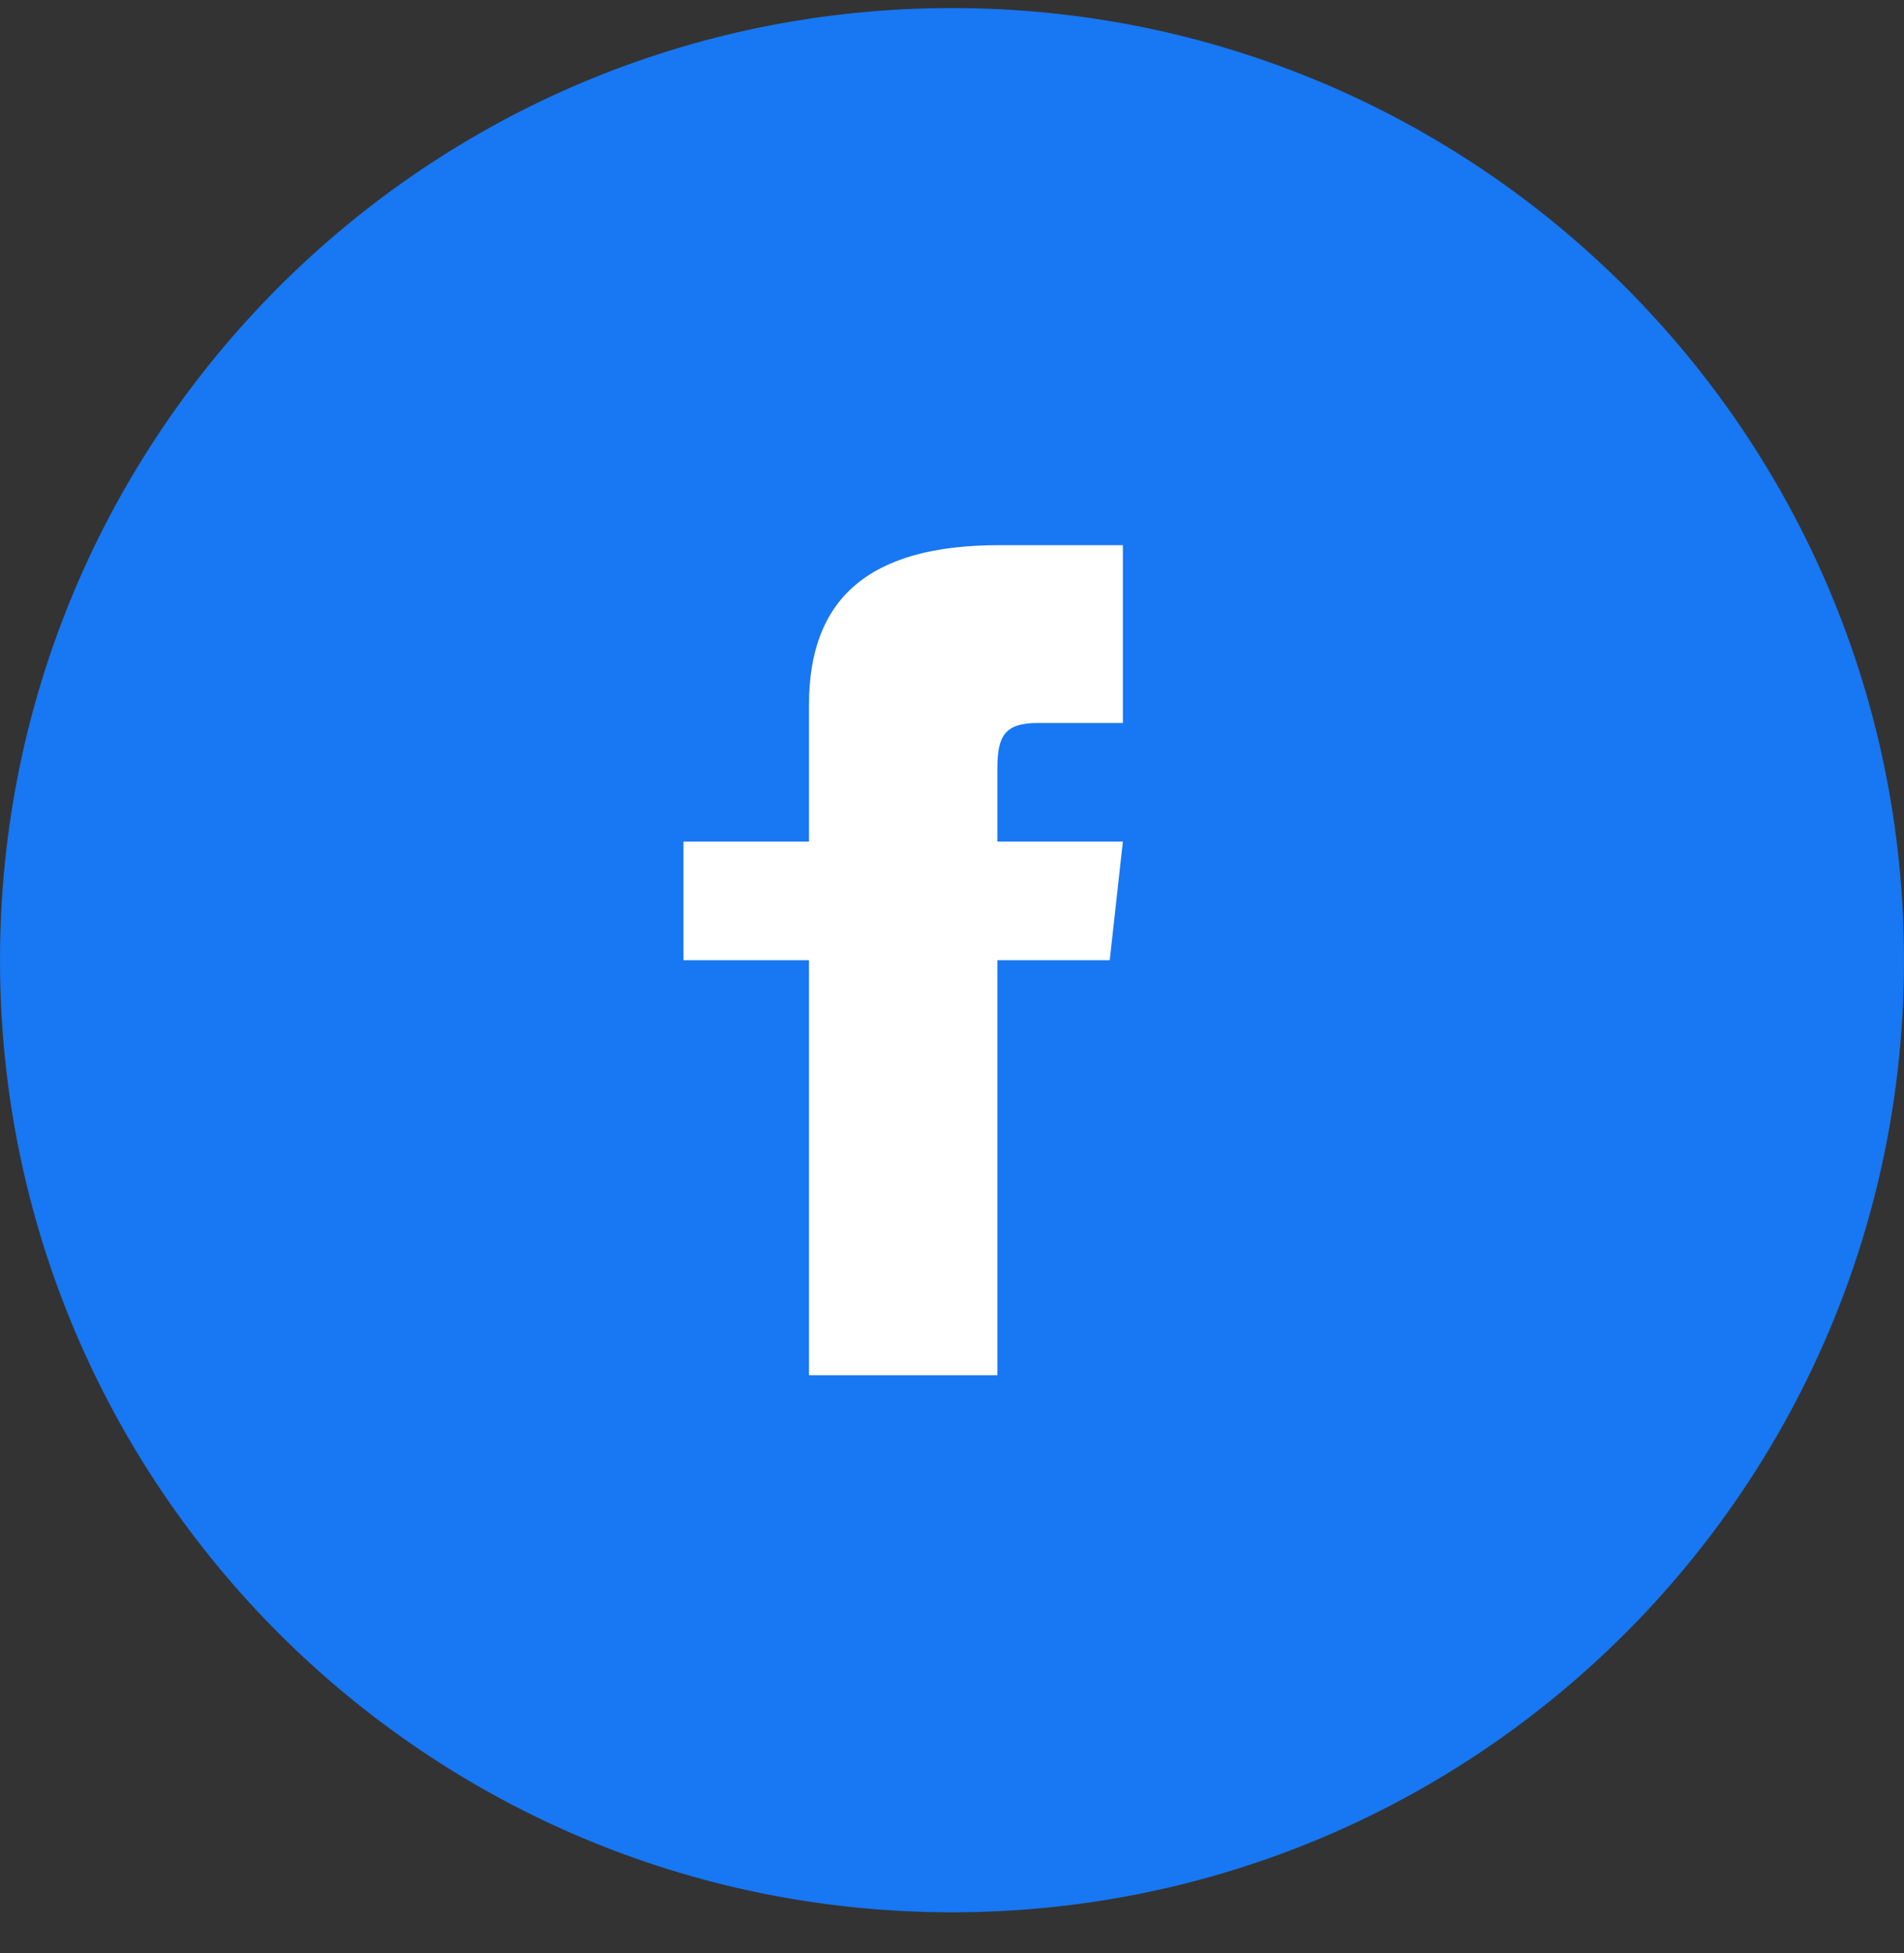
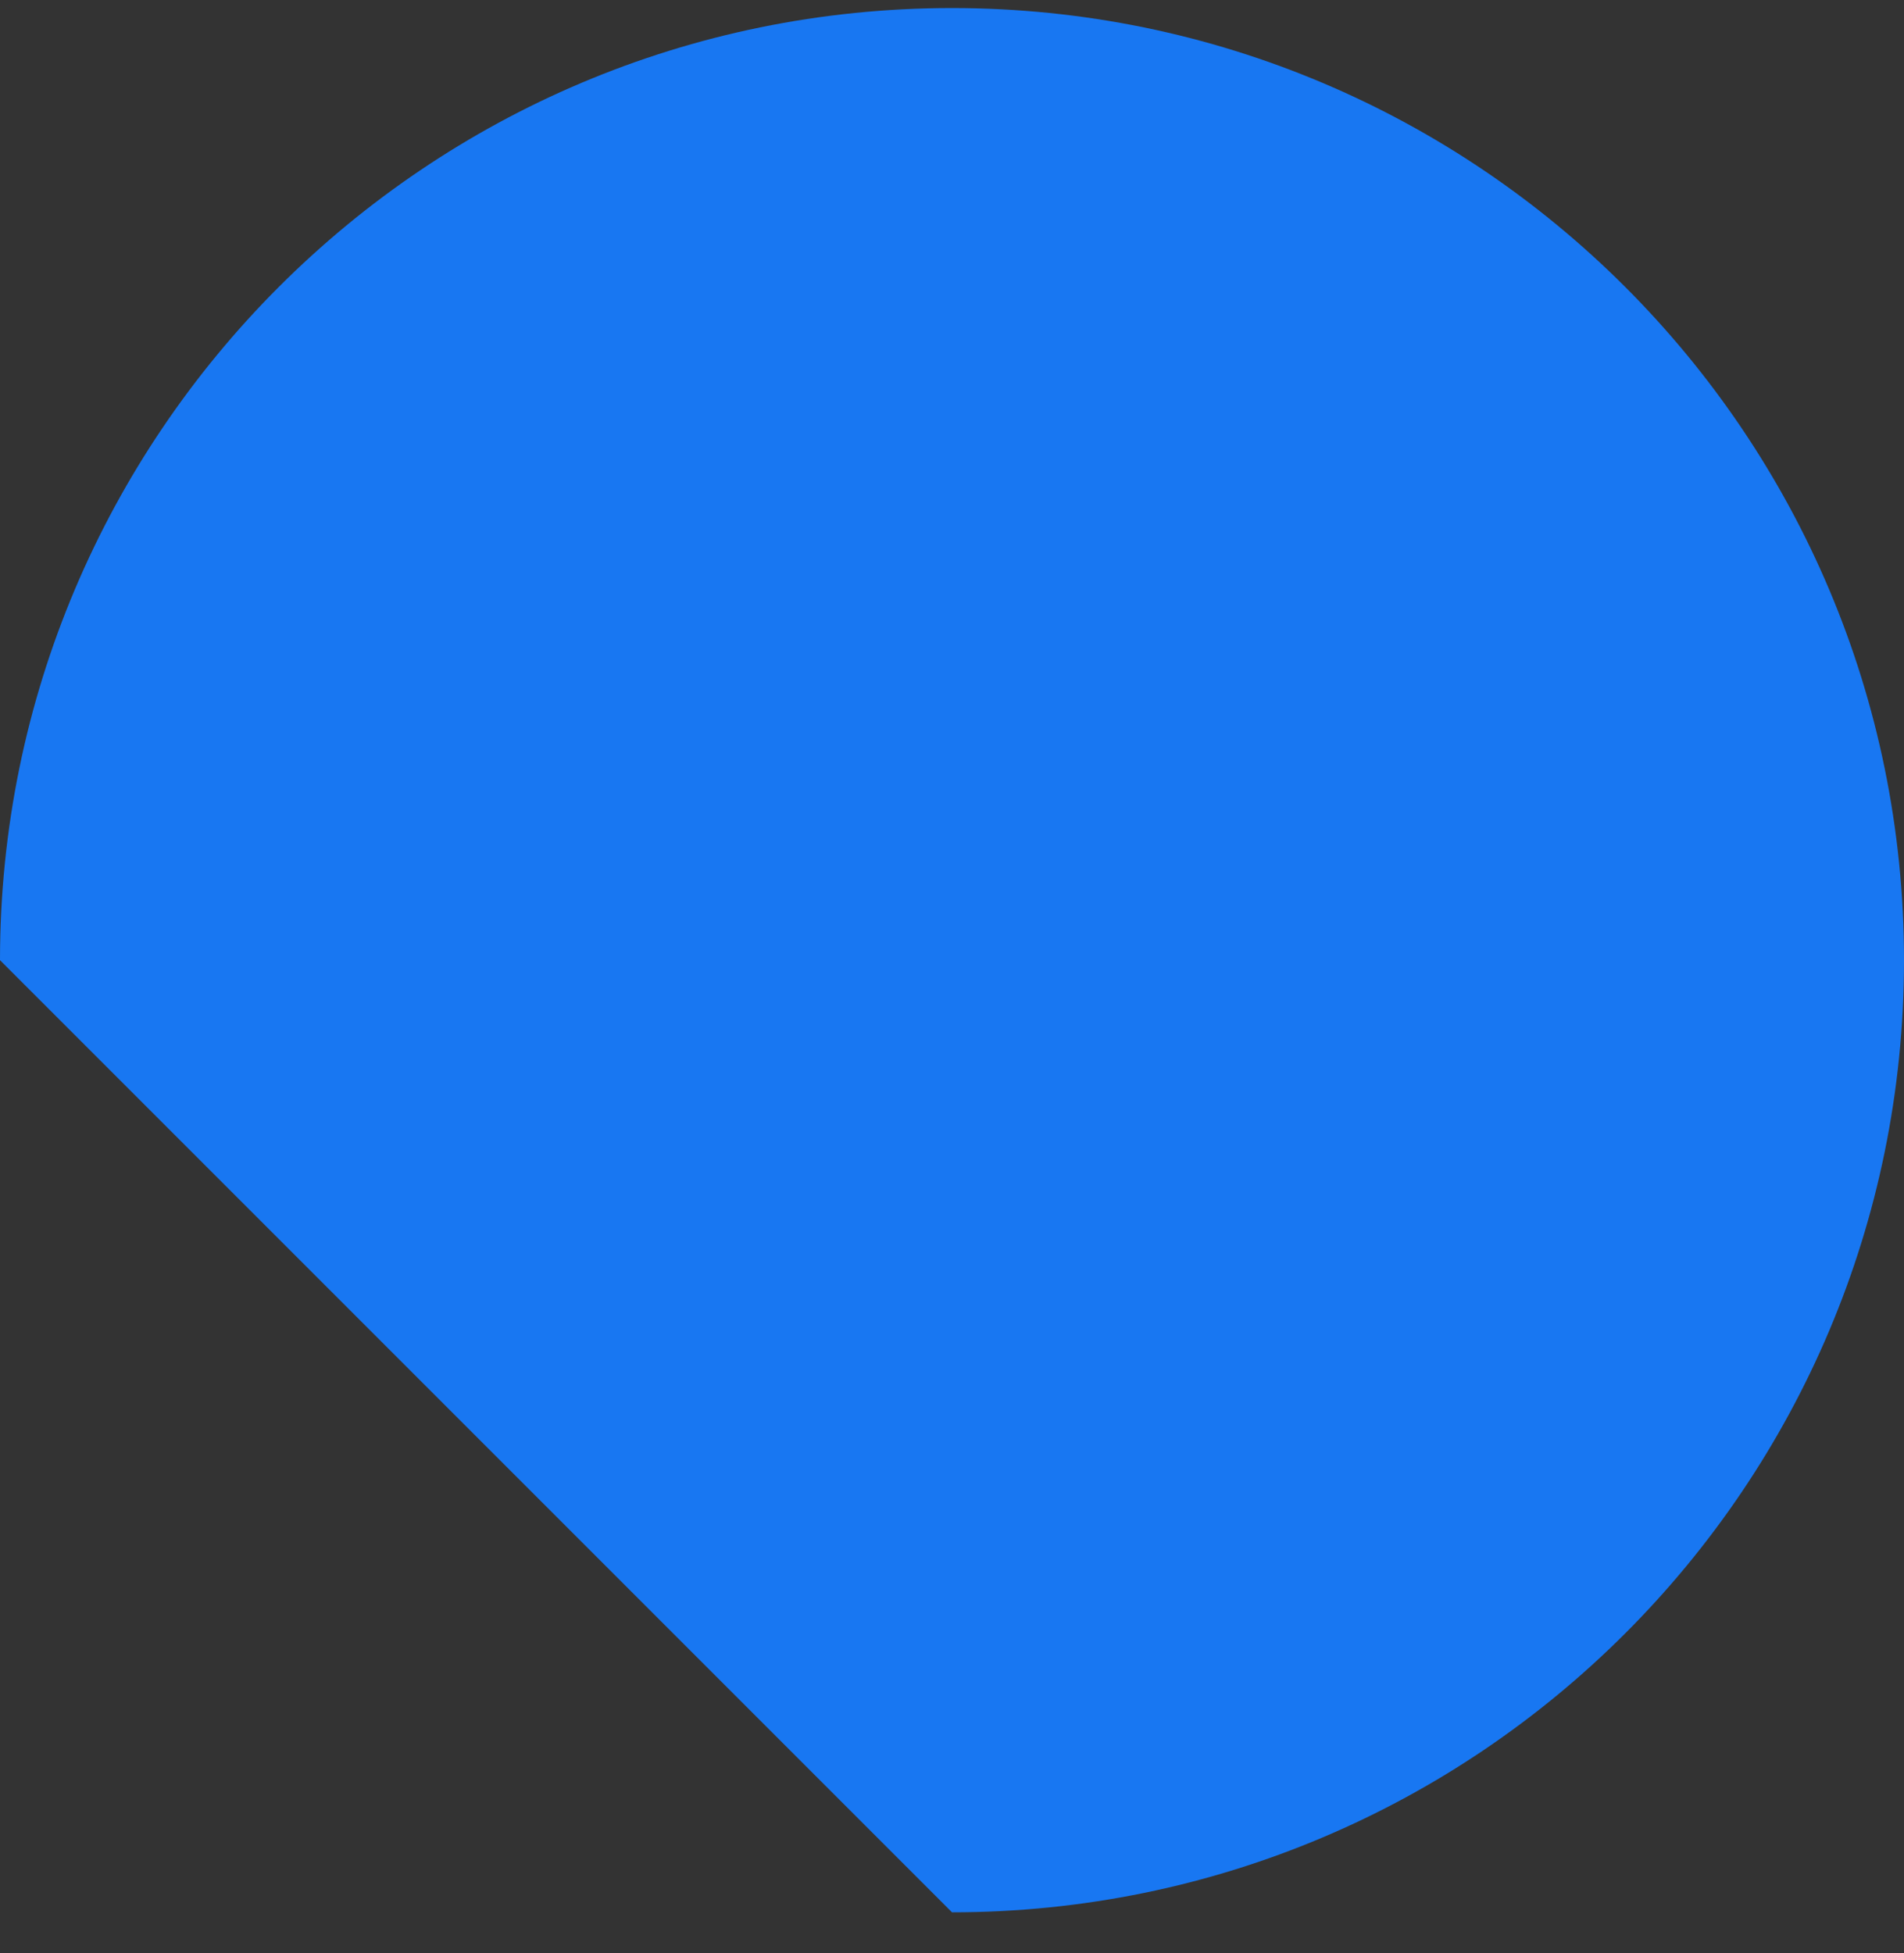
<svg xmlns="http://www.w3.org/2000/svg" width="39" height="40" viewBox="0 0 39 40" fill="none">
  <rect x="0" y="0" width="39" height="40" fill="#333333" stroke="none" />
-   <path d="M0 19.665C0 8.895 8.73 0.165 19.5 0.165C30.27 0.165 39 8.895 39 19.665C39 30.434 30.27 39.165 19.5 39.165C8.73 39.165 0 30.434 0 19.665Z" fill="#1877F2" />
-   <path d="M23 14.807H21.264C20.573 14.807 20.429 15.076 20.429 15.752V17.236H23L22.731 19.665H20.429V28.165H16.571V19.665H14V17.236H16.571V14.433C16.571 12.285 17.768 11.165 20.466 11.165H23V14.807Z" fill="white" />
+   <path d="M0 19.665C0 8.895 8.73 0.165 19.5 0.165C30.27 0.165 39 8.895 39 19.665C39 30.434 30.27 39.165 19.5 39.165Z" fill="#1877F2" />
</svg>